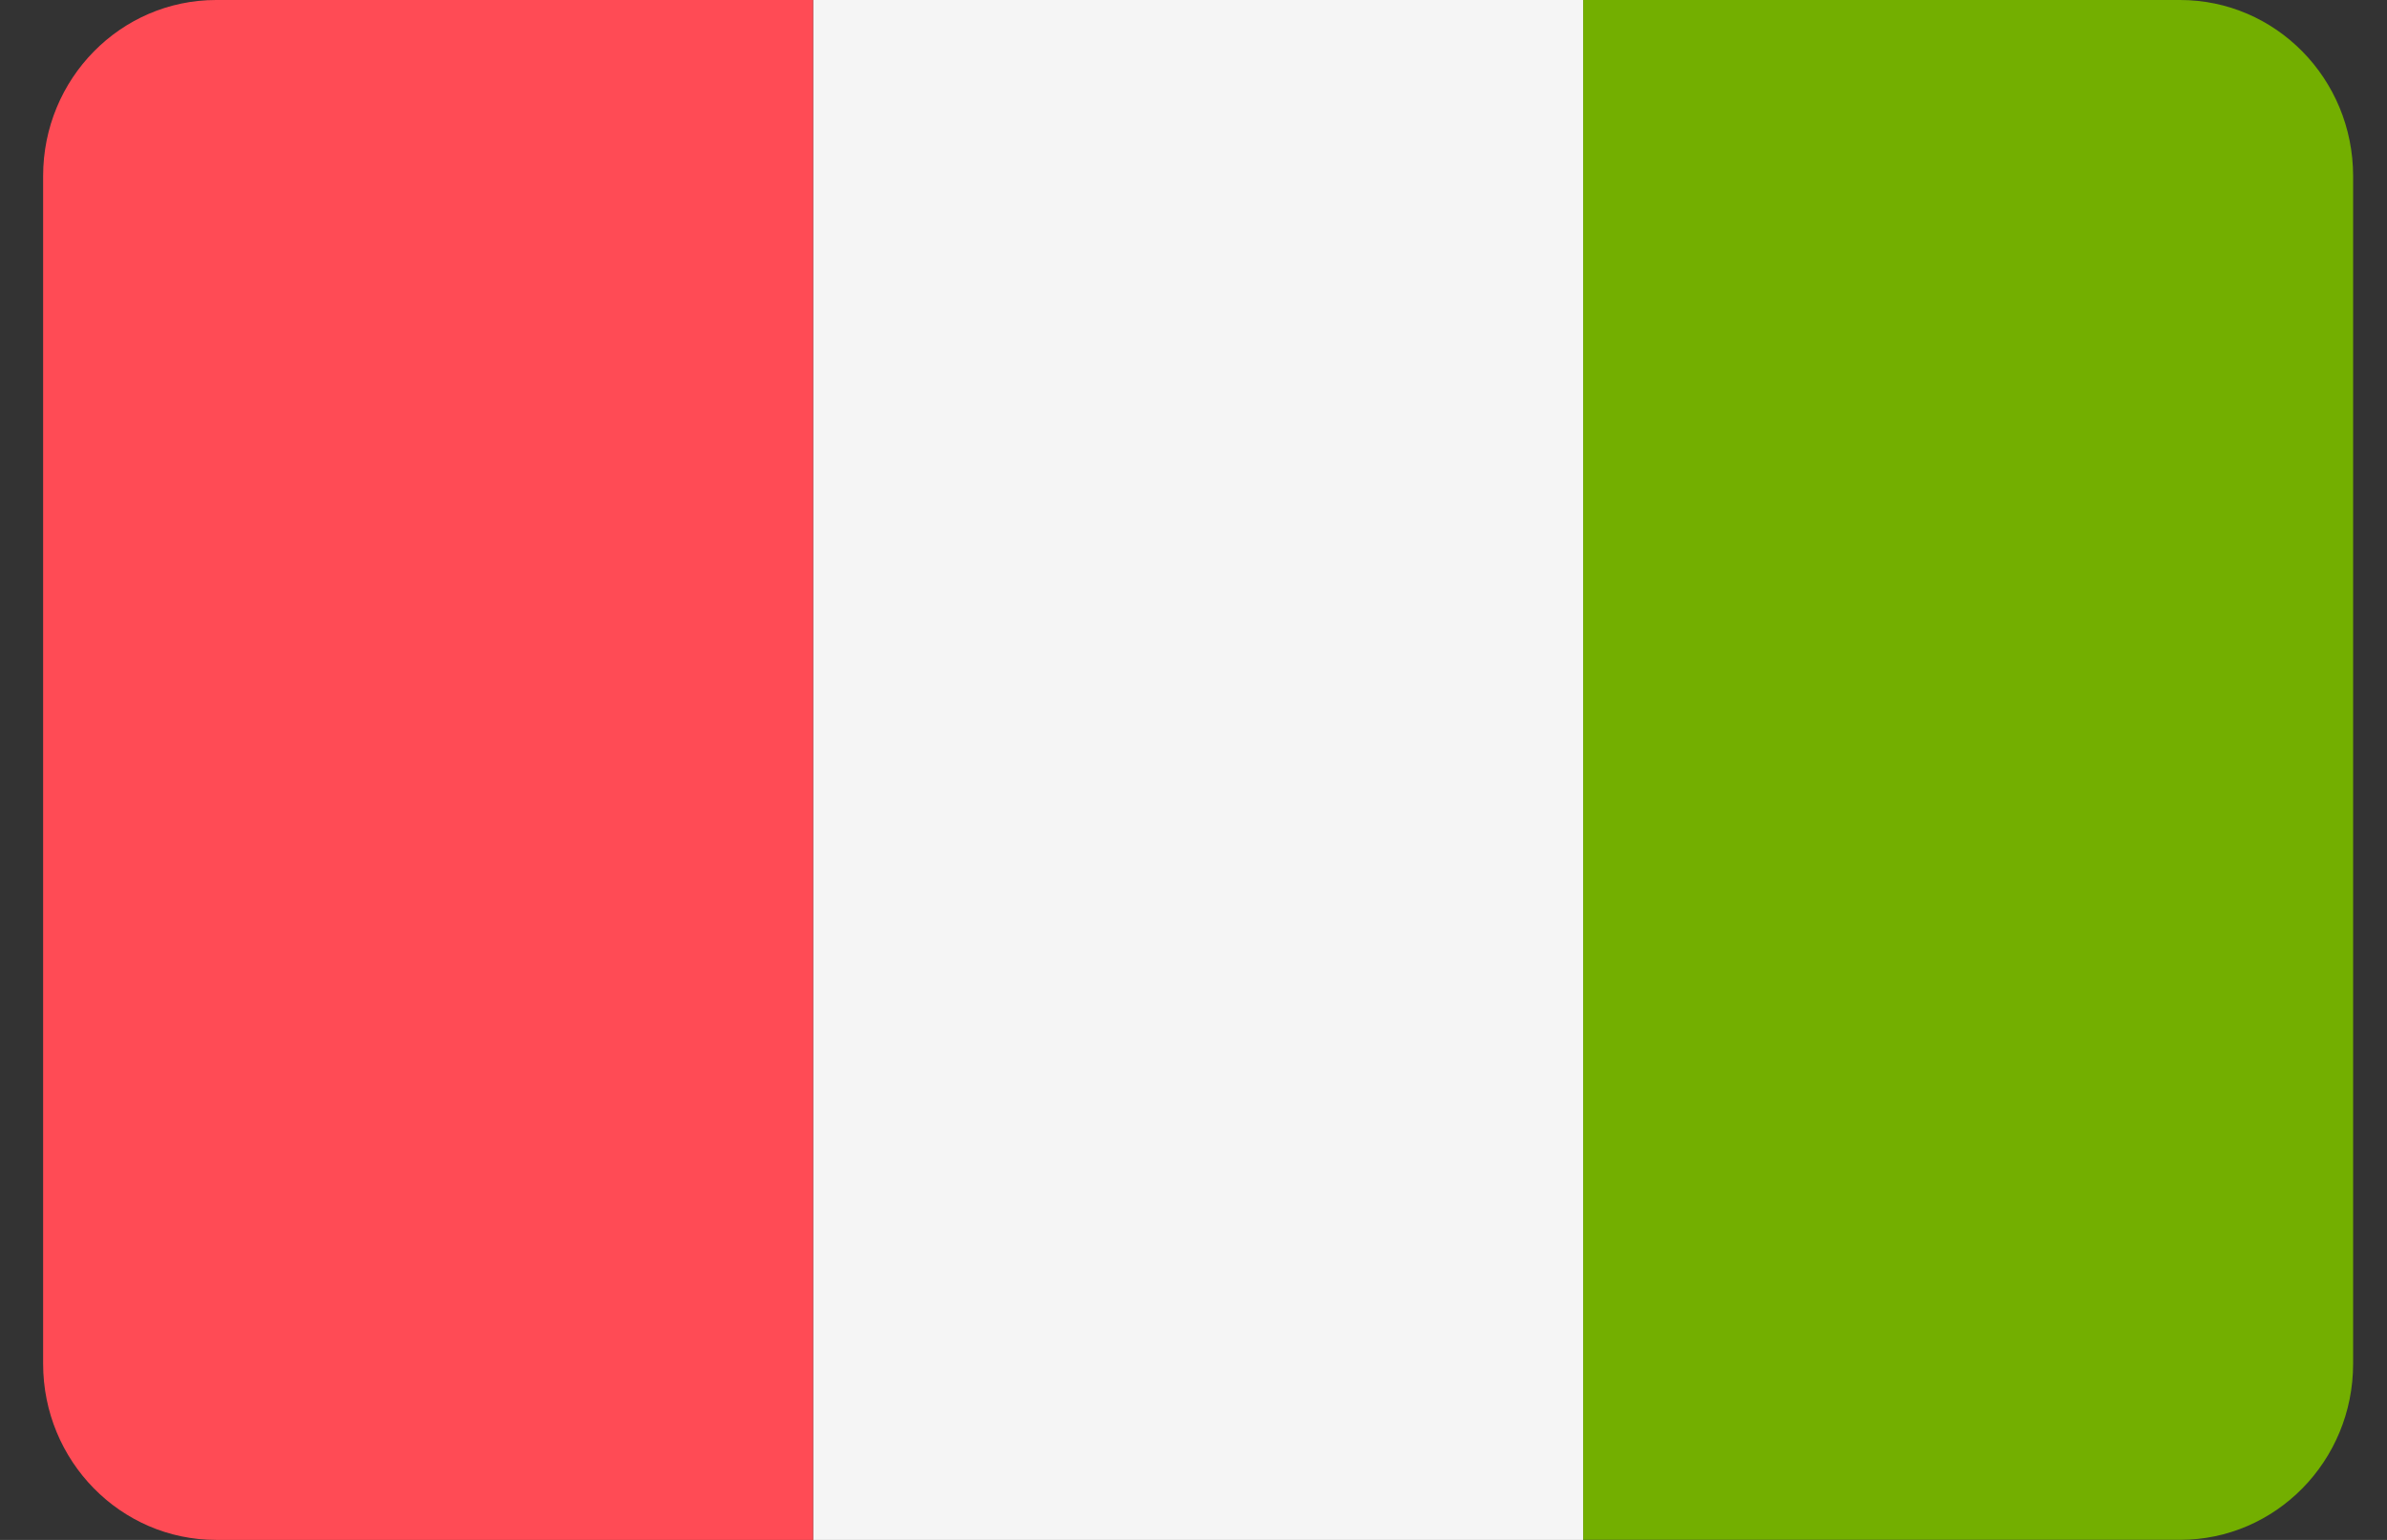
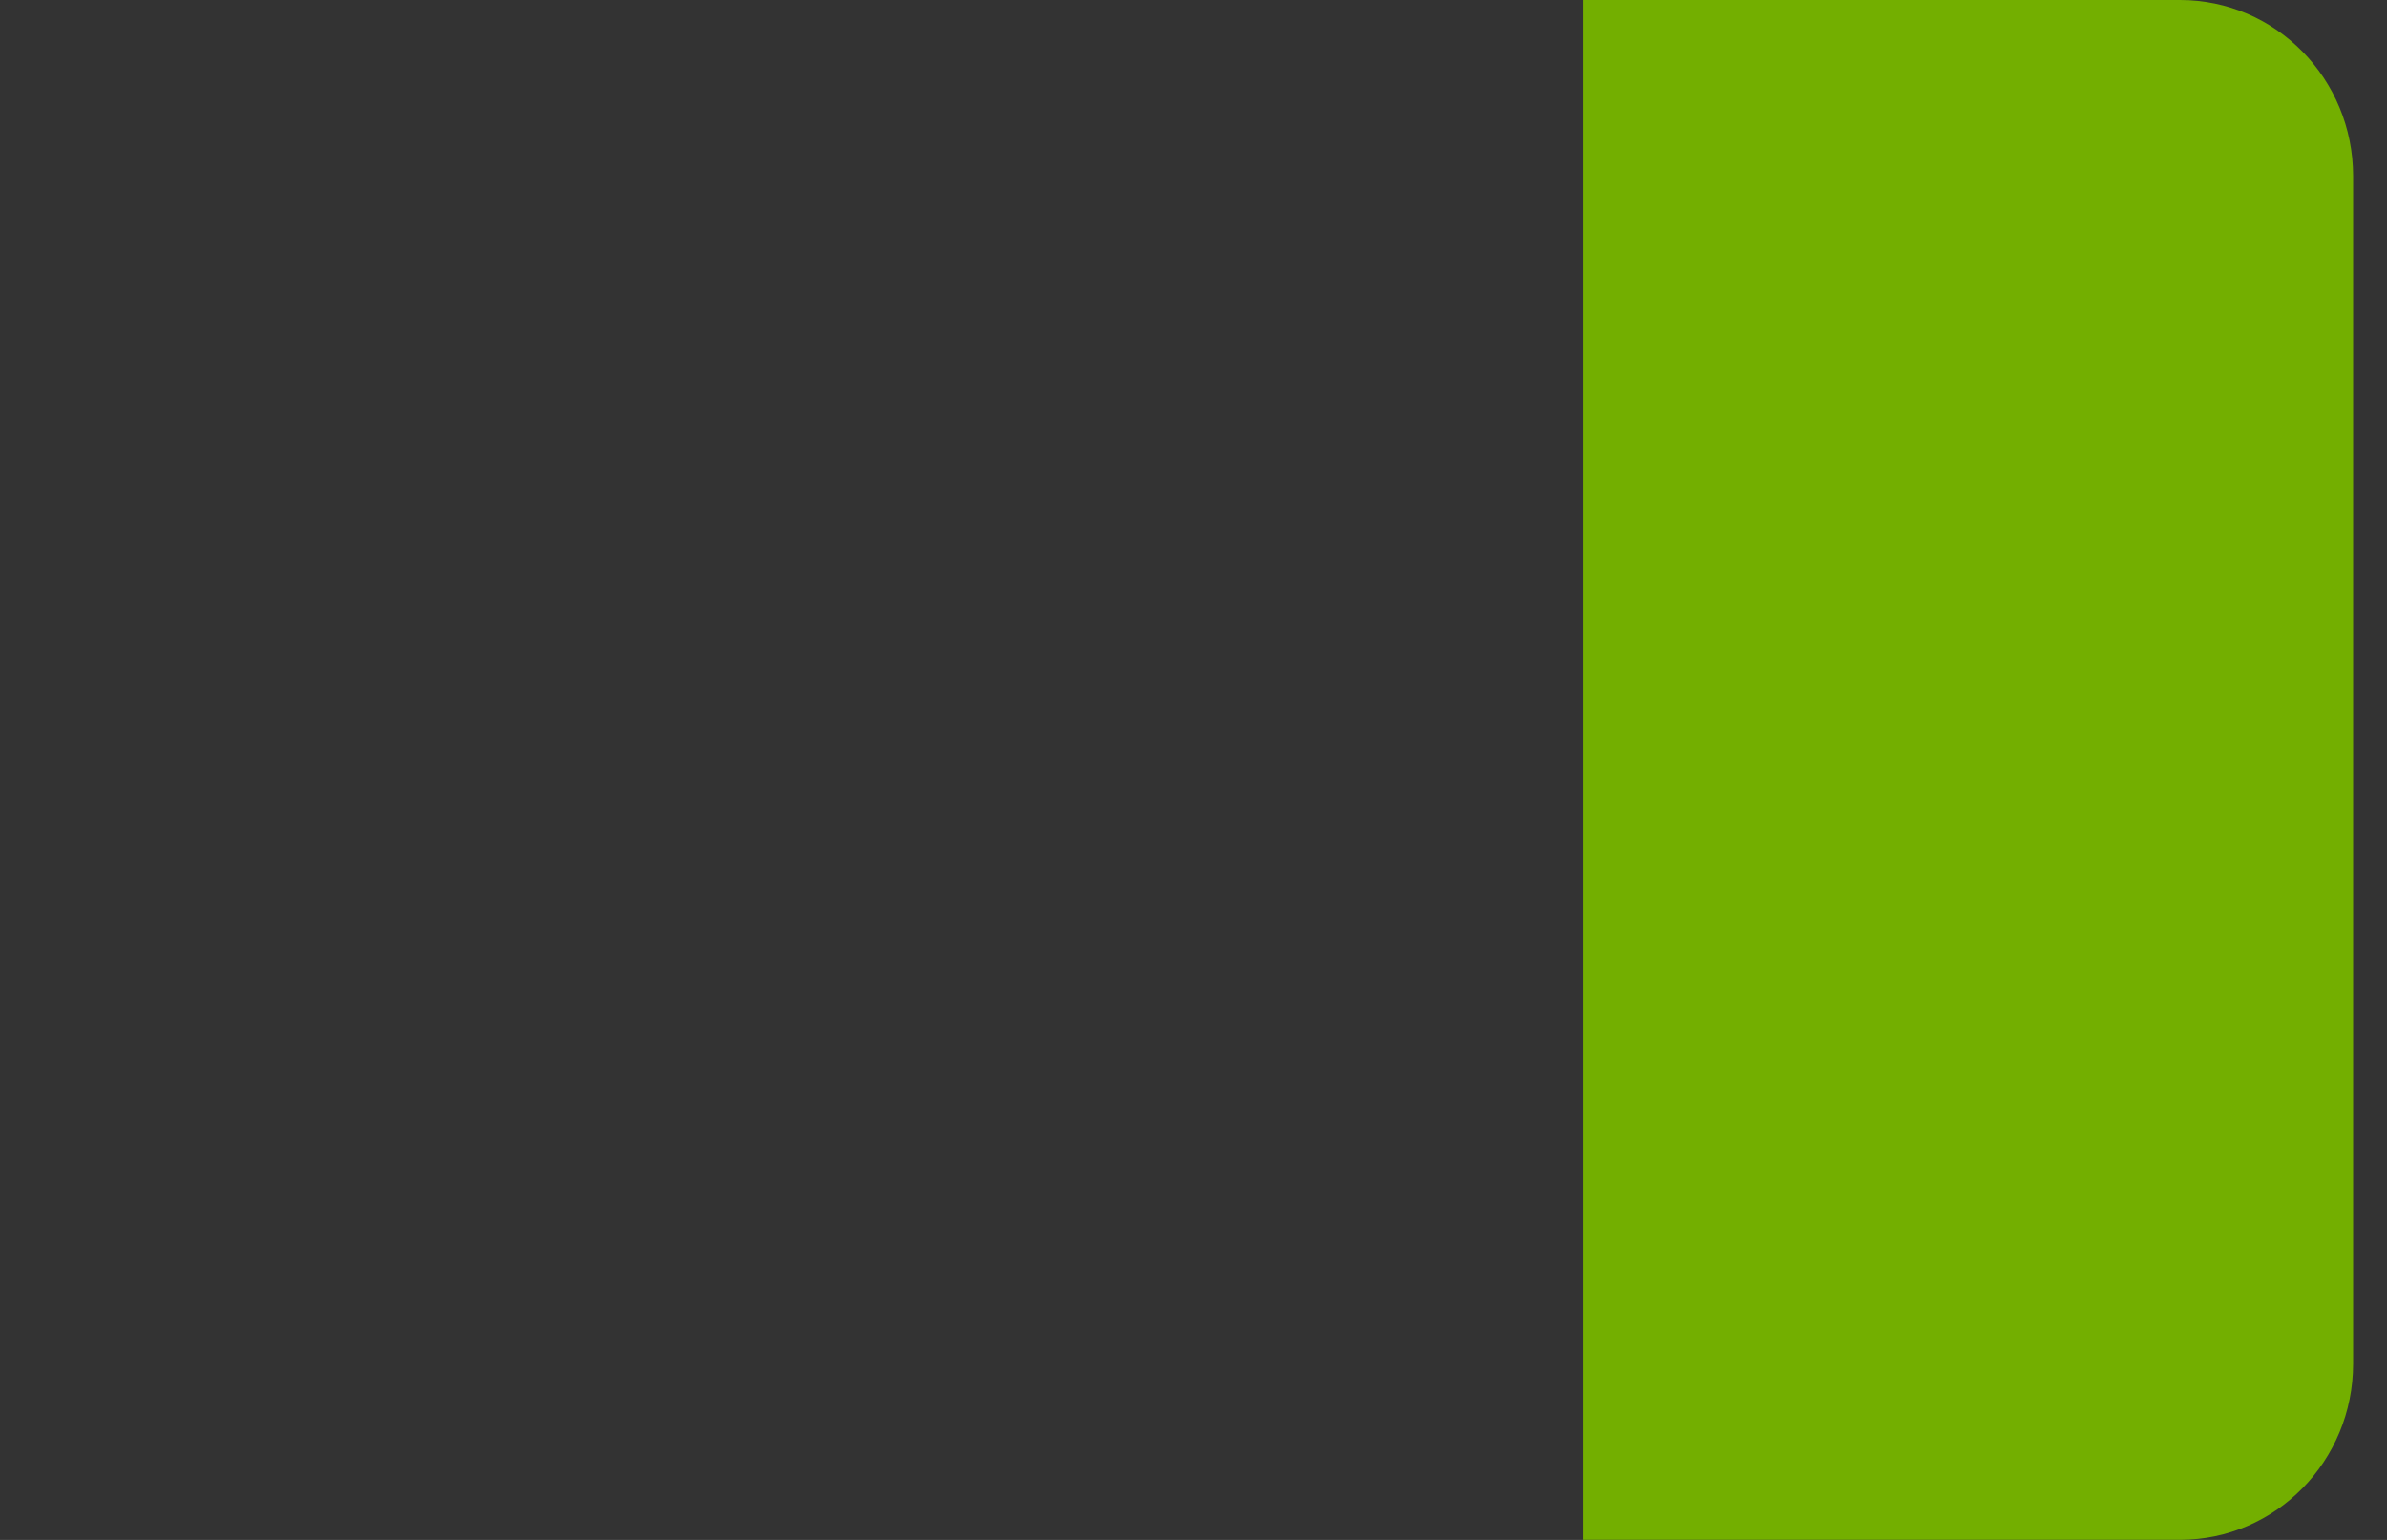
<svg xmlns="http://www.w3.org/2000/svg" width="31" height="20" fill="none">
  <rect width="100%" height="100%" fill="#333333" stroke="none" />
  <path d="M28.313 0c1.241 0 2.247 1.023 2.247 2.286v15.427c0 1.263-1.006 2.286-2.247 2.286H20.56V0h7.753Z" fill="#73AF00" />
-   <path d="M10.56 0h10v20h-10V0Z" fill="#F5F5F5" />
-   <path d="M2.807 0h7.753v20H2.807C1.566 20 .56 18.975.56 17.712V2.286C.56 1.023 1.566 0 2.807 0Z" fill="#FF4B55" />
</svg>